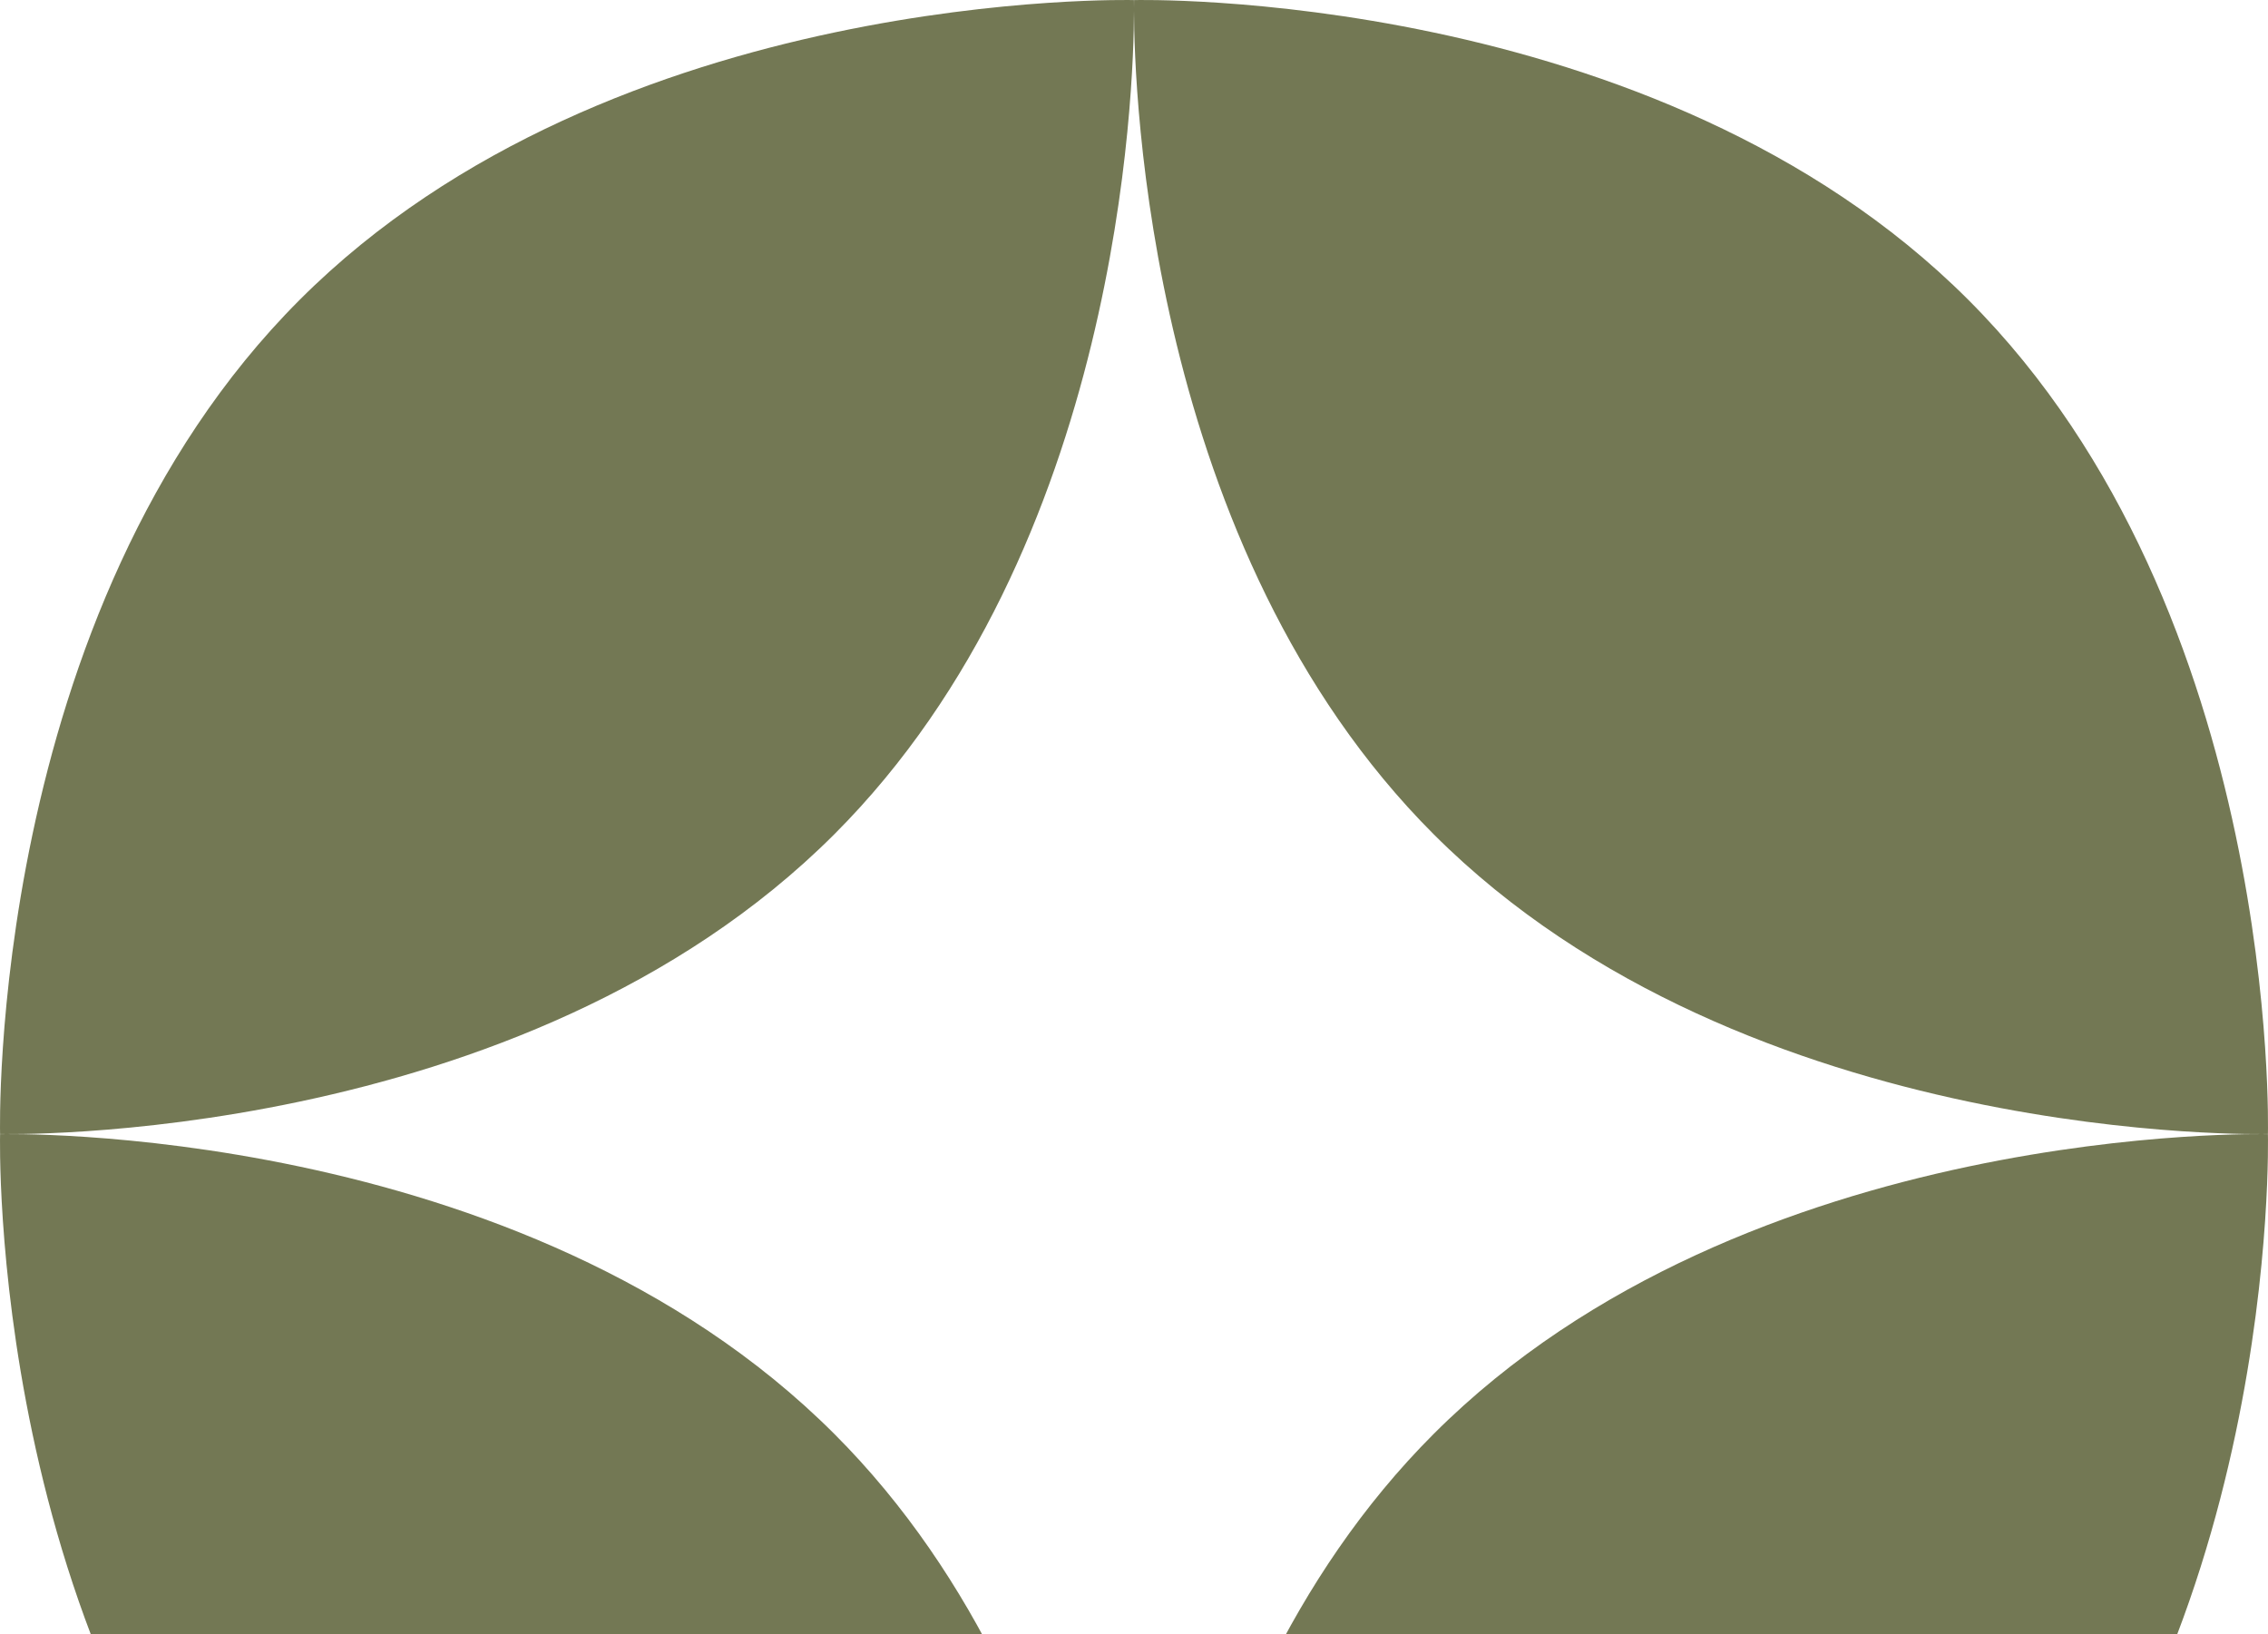
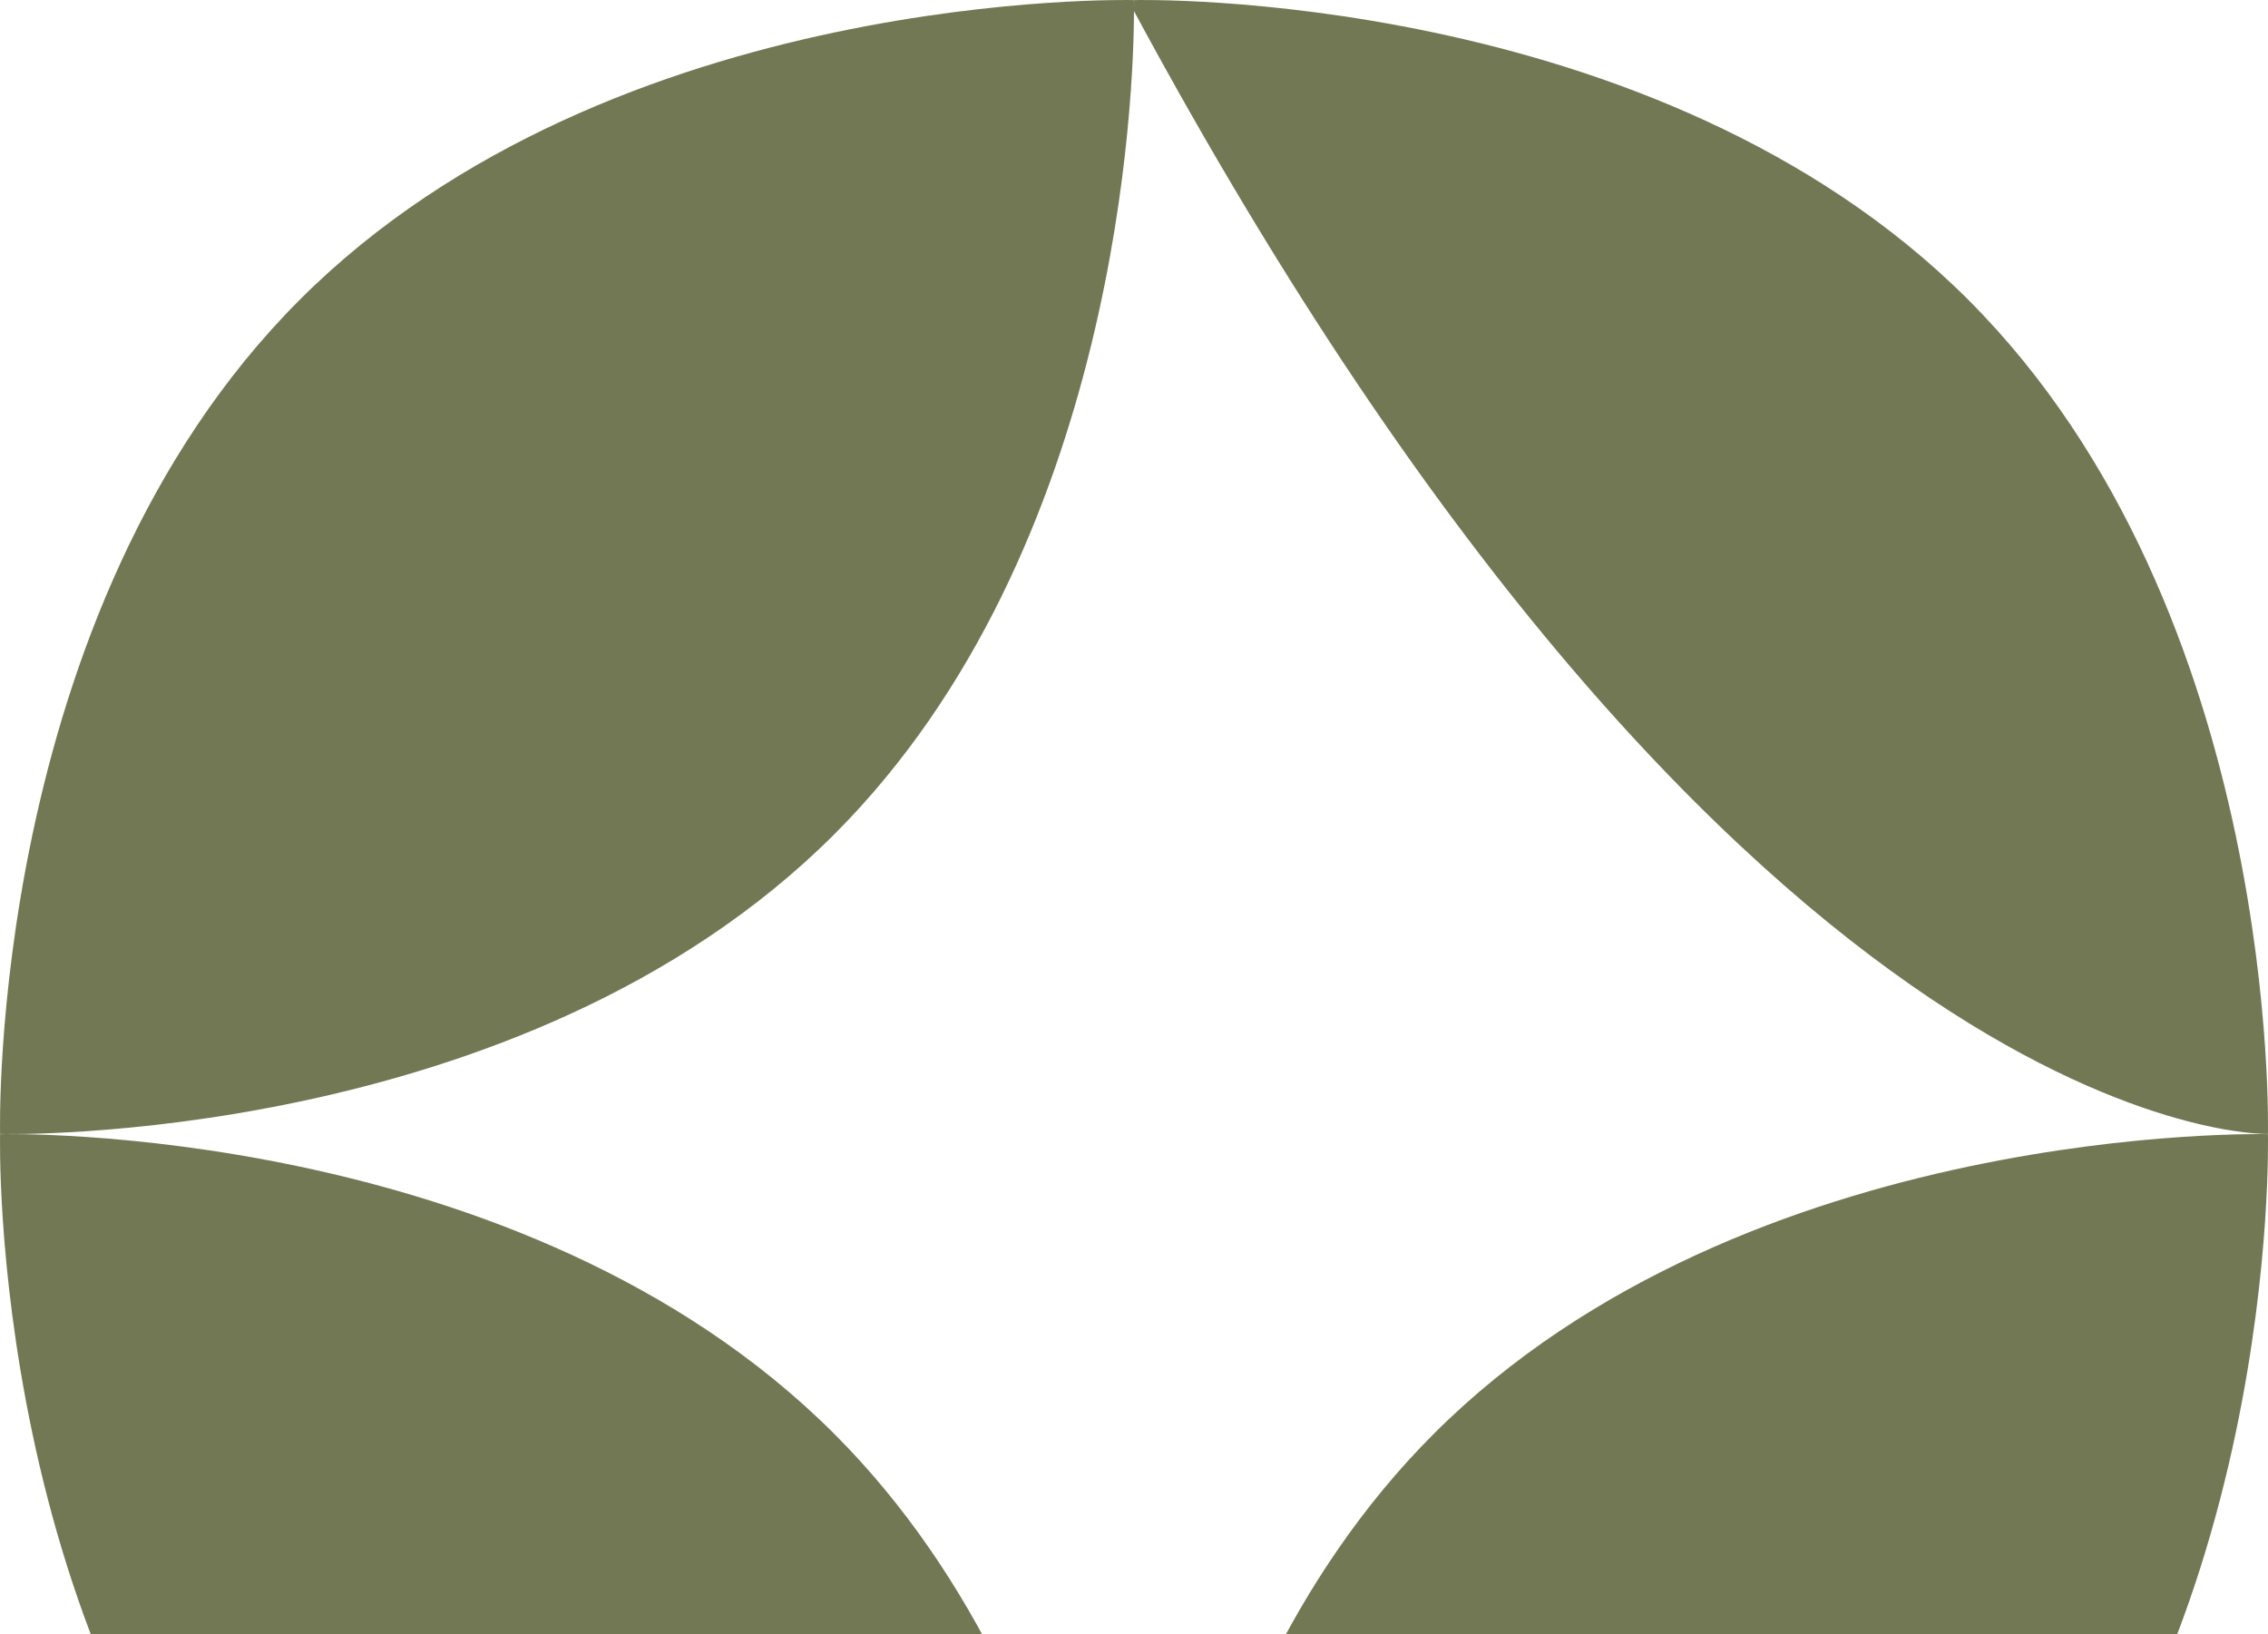
<svg xmlns="http://www.w3.org/2000/svg" width="186" height="134" viewBox="0 0 186 134" fill="none">
-   <path fill-rule="evenodd" clip-rule="evenodd" d="M185.993 92.993C185.993 92.993 187.096 50.26 161.418 24.582C135.74 -1.096 93.007 0.007 93.007 0.007C93.007 0.007 93.001 0.227 93 0.645C93 0.468 92.998 0.327 92.997 0.223C92.996 0.08 92.993 0.007 92.993 0.007C92.993 0.007 50.26 -1.096 24.582 24.582C-1.096 50.26 0.007 92.993 0.007 92.993C0.007 92.993 42.741 94.095 68.418 68.418C91.888 44.948 92.985 7.229 93 0.917C93.016 7.229 94.113 44.948 117.582 68.418C143.26 94.095 185.993 92.993 185.993 92.993ZM24.582 161.418C-1.096 135.74 0.007 93.007 0.007 93.007C0.007 93.007 42.741 91.905 68.418 117.582C91.888 141.052 92.985 178.771 93 185.084C93.016 178.771 94.113 141.052 117.582 117.582C143.26 91.905 185.993 93.007 185.993 93.007C185.993 93.007 187.096 135.74 161.418 161.418C135.74 187.095 93.007 185.993 93.007 185.993C93.007 185.993 93.001 185.773 93 185.355C92.999 185.773 92.993 185.993 92.993 185.993C92.993 185.993 50.26 187.095 24.582 161.418Z" fill="#737854" />
+   <path fill-rule="evenodd" clip-rule="evenodd" d="M185.993 92.993C185.993 92.993 187.096 50.26 161.418 24.582C135.74 -1.096 93.007 0.007 93.007 0.007C93.007 0.007 93.001 0.227 93 0.645C93 0.468 92.998 0.327 92.997 0.223C92.996 0.08 92.993 0.007 92.993 0.007C92.993 0.007 50.26 -1.096 24.582 24.582C-1.096 50.26 0.007 92.993 0.007 92.993C0.007 92.993 42.741 94.095 68.418 68.418C91.888 44.948 92.985 7.229 93 0.917C143.26 94.095 185.993 92.993 185.993 92.993ZM24.582 161.418C-1.096 135.74 0.007 93.007 0.007 93.007C0.007 93.007 42.741 91.905 68.418 117.582C91.888 141.052 92.985 178.771 93 185.084C93.016 178.771 94.113 141.052 117.582 117.582C143.26 91.905 185.993 93.007 185.993 93.007C185.993 93.007 187.096 135.74 161.418 161.418C135.74 187.095 93.007 185.993 93.007 185.993C93.007 185.993 93.001 185.773 93 185.355C92.999 185.773 92.993 185.993 92.993 185.993C92.993 185.993 50.26 187.095 24.582 161.418Z" fill="#737854" />
</svg>